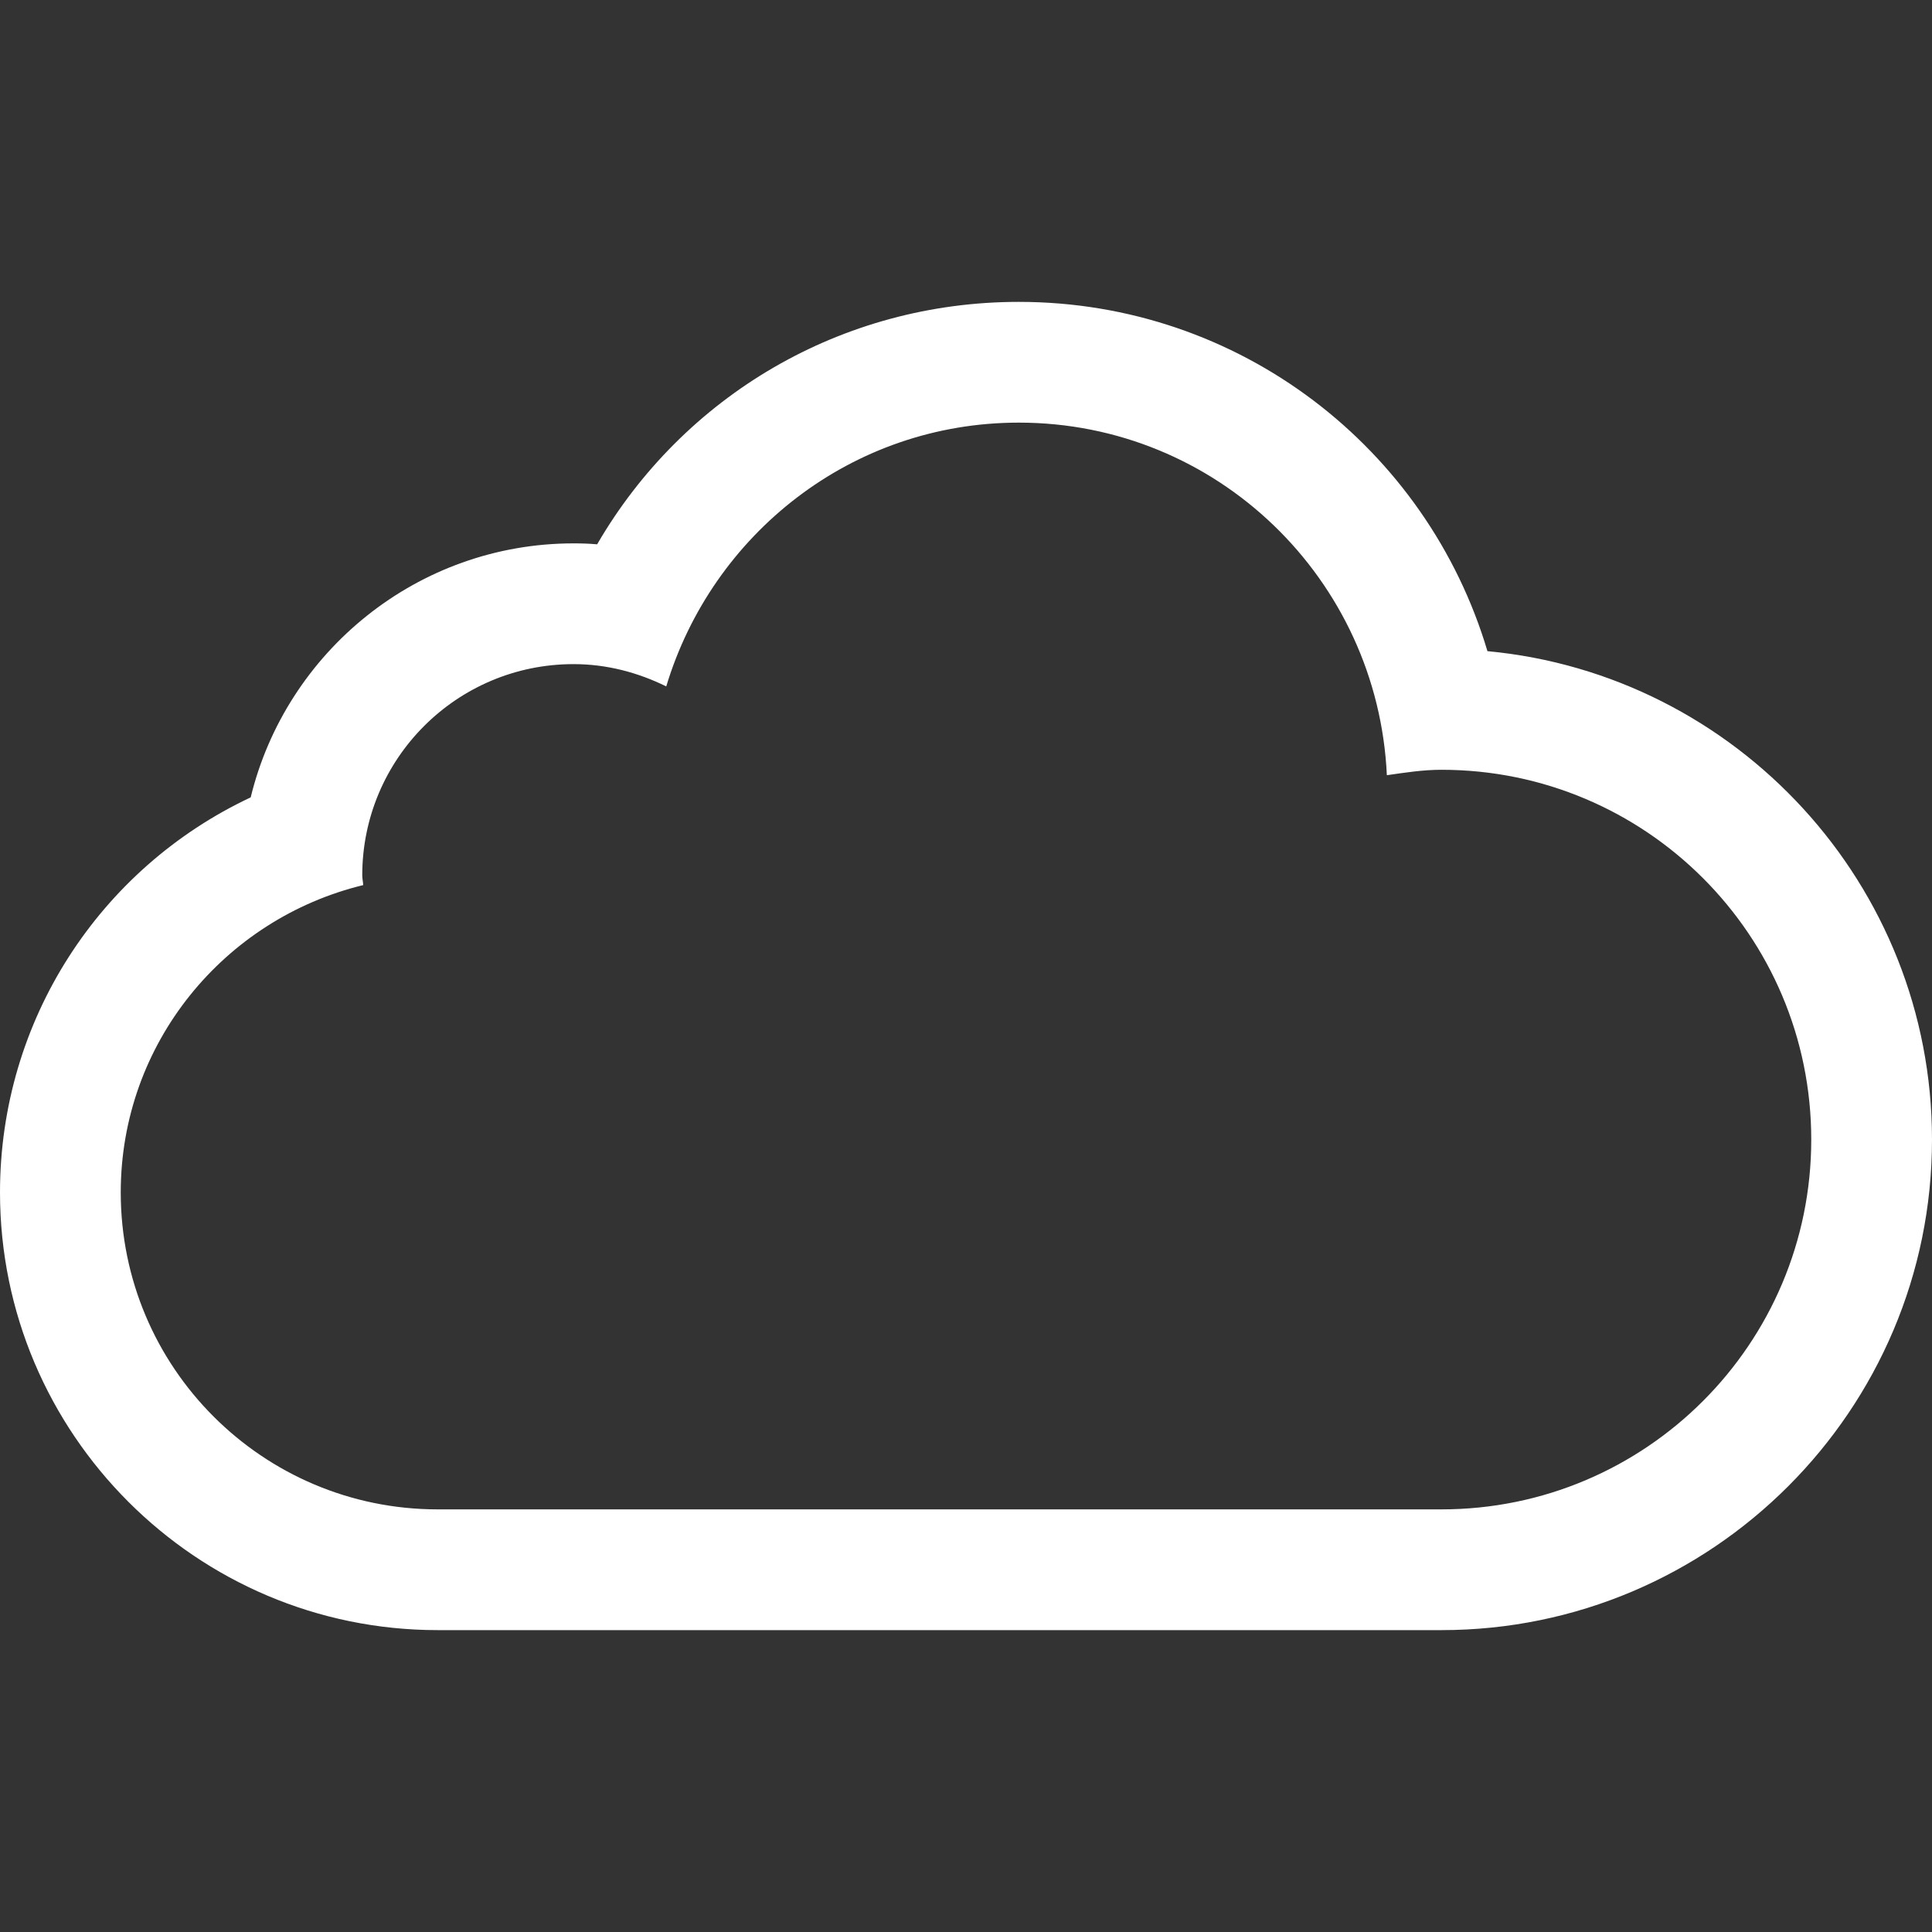
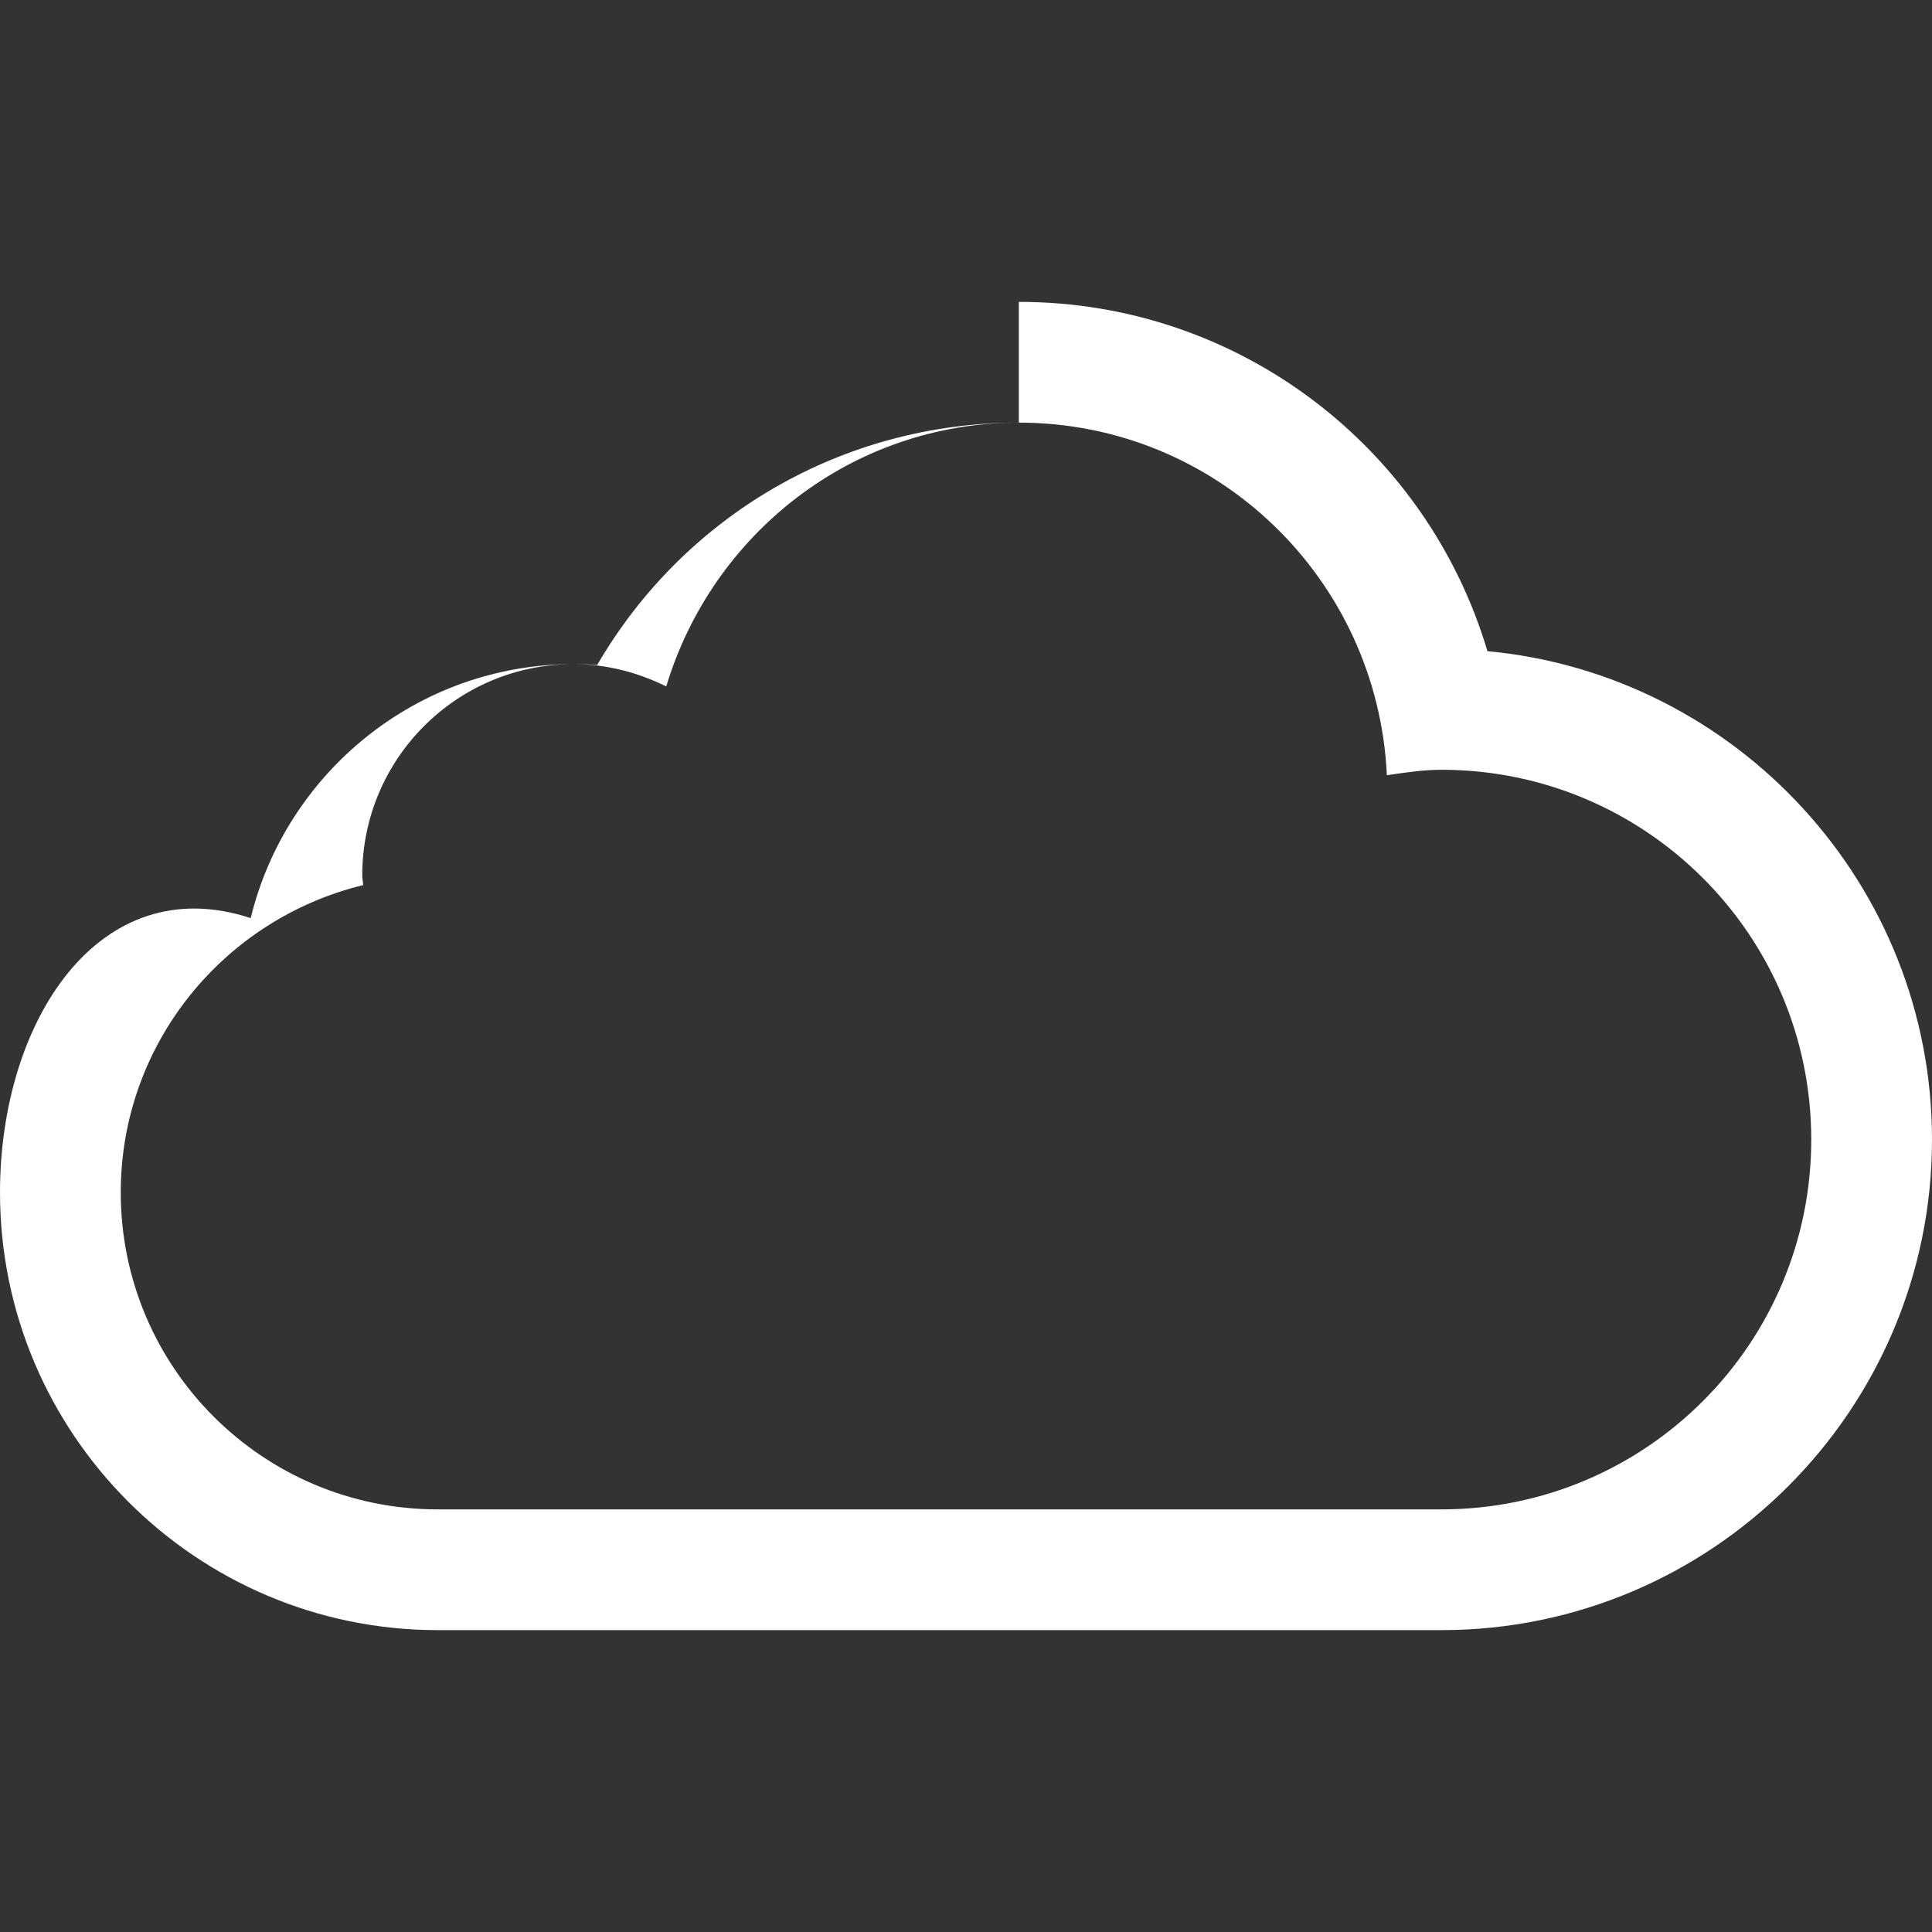
<svg xmlns="http://www.w3.org/2000/svg" version="1.1" id="Layer_1" x="0px" y="0px" width="512px" height="512px" viewBox="0 0 512 512" enable-background="new 0 0 512 512" xml:space="preserve">
  <rect x="0" y="0" width="512" height="512" fill="#333333" stroke="none" />
-   <path fill="#ffffff" d="M270,112c52.531,0,95.125,41.5,97.531,93.438C372.313,204.75,377.063,204,382,204c54.125,0,98,43.875,98,98  s-43.875,98-98,98H116c-46.375,0-84-37.594-84-84c0-39.531,27.438-72.5,64.25-81.438C96.219,233.688,96,232.875,96,232  c0-30.938,25.063-56,56-56c8.875,0,17.125,2.25,24.563,5.906C188.719,141.563,225.719,112,270,112 M270,80  c-47,0-88.875,24.875-111.75,64.25c-2.063-0.188-4.156-0.25-6.25-0.25c-41.375,0-76.188,28.75-85.563,67.313  C26.406,230.125,0,270.406,0,316c0,63.969,52.031,116,116,116h266c71.688,0,130-58.313,130-130  c0-67.563-51.813-123.25-117.813-129.438C378.156,118.75,328.531,80,270,80L270,80z" />
+   <path fill="#ffffff" d="M270,112c52.531,0,95.125,41.5,97.531,93.438C372.313,204.75,377.063,204,382,204c54.125,0,98,43.875,98,98  s-43.875,98-98,98H116c-46.375,0-84-37.594-84-84c0-39.531,27.438-72.5,64.25-81.438C96.219,233.688,96,232.875,96,232  c0-30.938,25.063-56,56-56c8.875,0,17.125,2.25,24.563,5.906C188.719,141.563,225.719,112,270,112 c-47,0-88.875,24.875-111.75,64.25c-2.063-0.188-4.156-0.25-6.25-0.25c-41.375,0-76.188,28.75-85.563,67.313  C26.406,230.125,0,270.406,0,316c0,63.969,52.031,116,116,116h266c71.688,0,130-58.313,130-130  c0-67.563-51.813-123.25-117.813-129.438C378.156,118.75,328.531,80,270,80L270,80z" />
</svg>